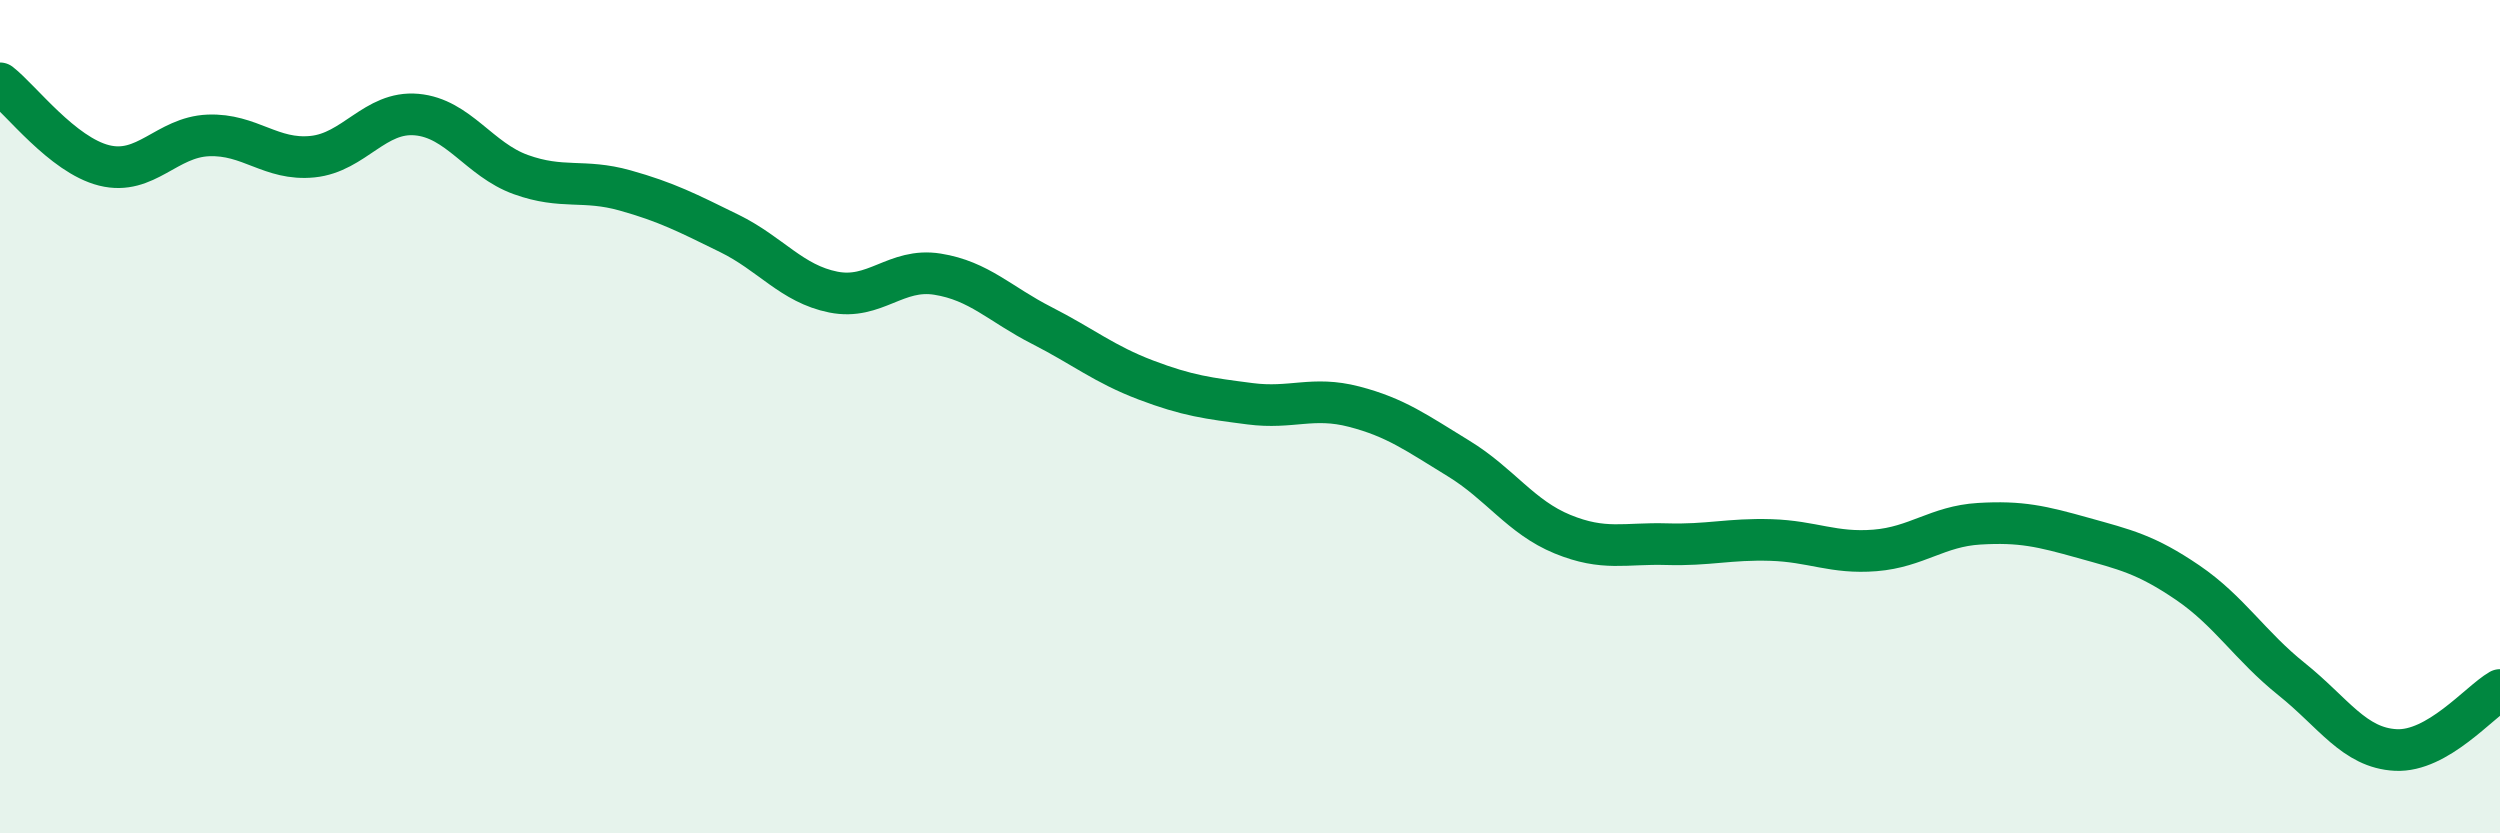
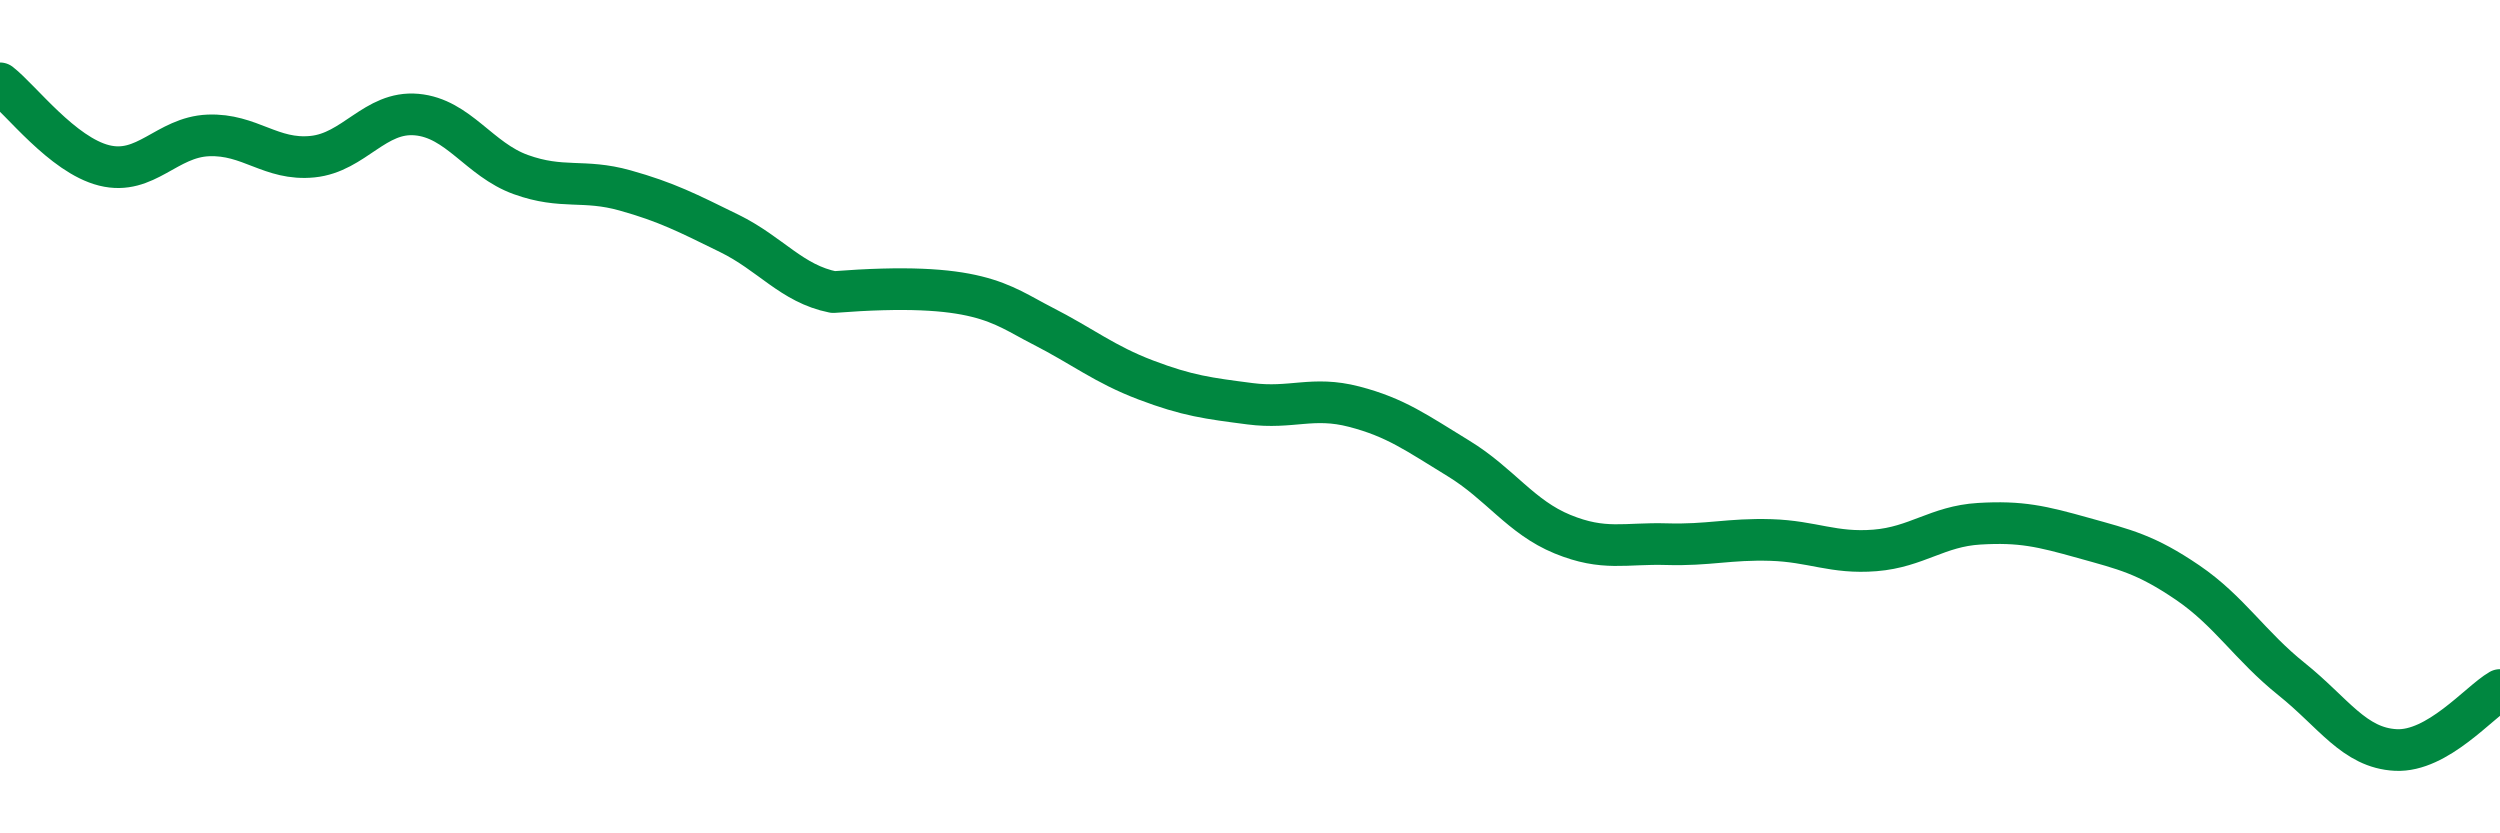
<svg xmlns="http://www.w3.org/2000/svg" width="60" height="20" viewBox="0 0 60 20">
-   <path d="M 0,2 C 0.5,2.39 1.5,3.72 2.5,3.97 C 3.5,4.22 4,3.29 5,3.25 C 6,3.21 6.5,3.86 7.5,3.76 C 8.5,3.66 9,2.66 10,2.75 C 11,2.84 11.5,3.83 12.5,4.19 C 13.5,4.55 14,4.29 15,4.57 C 16,4.85 16.5,5.11 17.5,5.6 C 18.5,6.09 19,6.81 20,7.01 C 21,7.21 21.5,6.42 22.5,6.58 C 23.5,6.74 24,7.3 25,7.81 C 26,8.32 26.5,8.74 27.5,9.12 C 28.5,9.5 29,9.56 30,9.69 C 31,9.82 31.5,9.5 32.5,9.76 C 33.5,10.02 34,10.39 35,11 C 36,11.61 36.5,12.41 37.5,12.82 C 38.5,13.23 39,13.03 40,13.06 C 41,13.09 41.5,12.93 42.5,12.96 C 43.5,12.99 44,13.29 45,13.21 C 46,13.13 46.5,12.63 47.5,12.57 C 48.5,12.51 49,12.63 50,12.91 C 51,13.19 51.5,13.3 52.5,13.98 C 53.5,14.66 54,15.5 55,16.3 C 56,17.1 56.5,17.95 57.5,18 C 58.5,18.05 59.5,16.85 60,16.56L60 20L0 20Z" fill="#008740" opacity="0.1" stroke-linecap="round" stroke-linejoin="round" />
-   <path d="M 0,2 C 0.5,2.39 1.5,3.72 2.5,3.97 C 3.5,4.22 4,3.29 5,3.25 C 6,3.21 6.5,3.86 7.5,3.76 C 8.5,3.66 9,2.66 10,2.75 C 11,2.84 11.5,3.83 12.5,4.19 C 13.5,4.55 14,4.29 15,4.57 C 16,4.85 16.5,5.11 17.5,5.6 C 18.5,6.09 19,6.81 20,7.01 C 21,7.21 21.5,6.42 22.5,6.58 C 23.5,6.74 24,7.3 25,7.81 C 26,8.32 26.5,8.74 27.5,9.12 C 28.5,9.5 29,9.56 30,9.69 C 31,9.82 31.5,9.5 32.5,9.76 C 33.5,10.02 34,10.39 35,11 C 36,11.61 36.5,12.41 37.5,12.82 C 38.5,13.23 39,13.03 40,13.06 C 41,13.09 41.5,12.93 42.5,12.96 C 43.5,12.99 44,13.29 45,13.21 C 46,13.13 46.5,12.63 47.5,12.57 C 48.5,12.51 49,12.63 50,12.91 C 51,13.19 51.5,13.3 52.5,13.98 C 53.5,14.66 54,15.5 55,16.3 C 56,17.1 56.5,17.95 57.5,18 C 58.5,18.05 59.5,16.85 60,16.56" stroke="#008740" stroke-width="1" fill="none" stroke-linecap="round" stroke-linejoin="round" />
+   <path d="M 0,2 C 0.5,2.39 1.5,3.72 2.5,3.97 C 3.5,4.22 4,3.29 5,3.25 C 6,3.21 6.5,3.86 7.5,3.76 C 8.5,3.66 9,2.66 10,2.75 C 11,2.84 11.5,3.83 12.5,4.19 C 13.5,4.55 14,4.29 15,4.57 C 16,4.85 16.5,5.11 17.5,5.6 C 18.5,6.09 19,6.81 20,7.01 C 23.5,6.74 24,7.3 25,7.81 C 26,8.32 26.5,8.74 27.5,9.12 C 28.5,9.5 29,9.56 30,9.69 C 31,9.82 31.5,9.5 32.5,9.76 C 33.5,10.02 34,10.39 35,11 C 36,11.61 36.5,12.41 37.5,12.82 C 38.5,13.23 39,13.03 40,13.06 C 41,13.09 41.5,12.93 42.5,12.96 C 43.5,12.99 44,13.29 45,13.21 C 46,13.13 46.5,12.63 47.5,12.57 C 48.5,12.51 49,12.63 50,12.91 C 51,13.19 51.5,13.3 52.5,13.98 C 53.5,14.66 54,15.5 55,16.3 C 56,17.1 56.5,17.95 57.5,18 C 58.5,18.05 59.5,16.85 60,16.56" stroke="#008740" stroke-width="1" fill="none" stroke-linecap="round" stroke-linejoin="round" />
</svg>